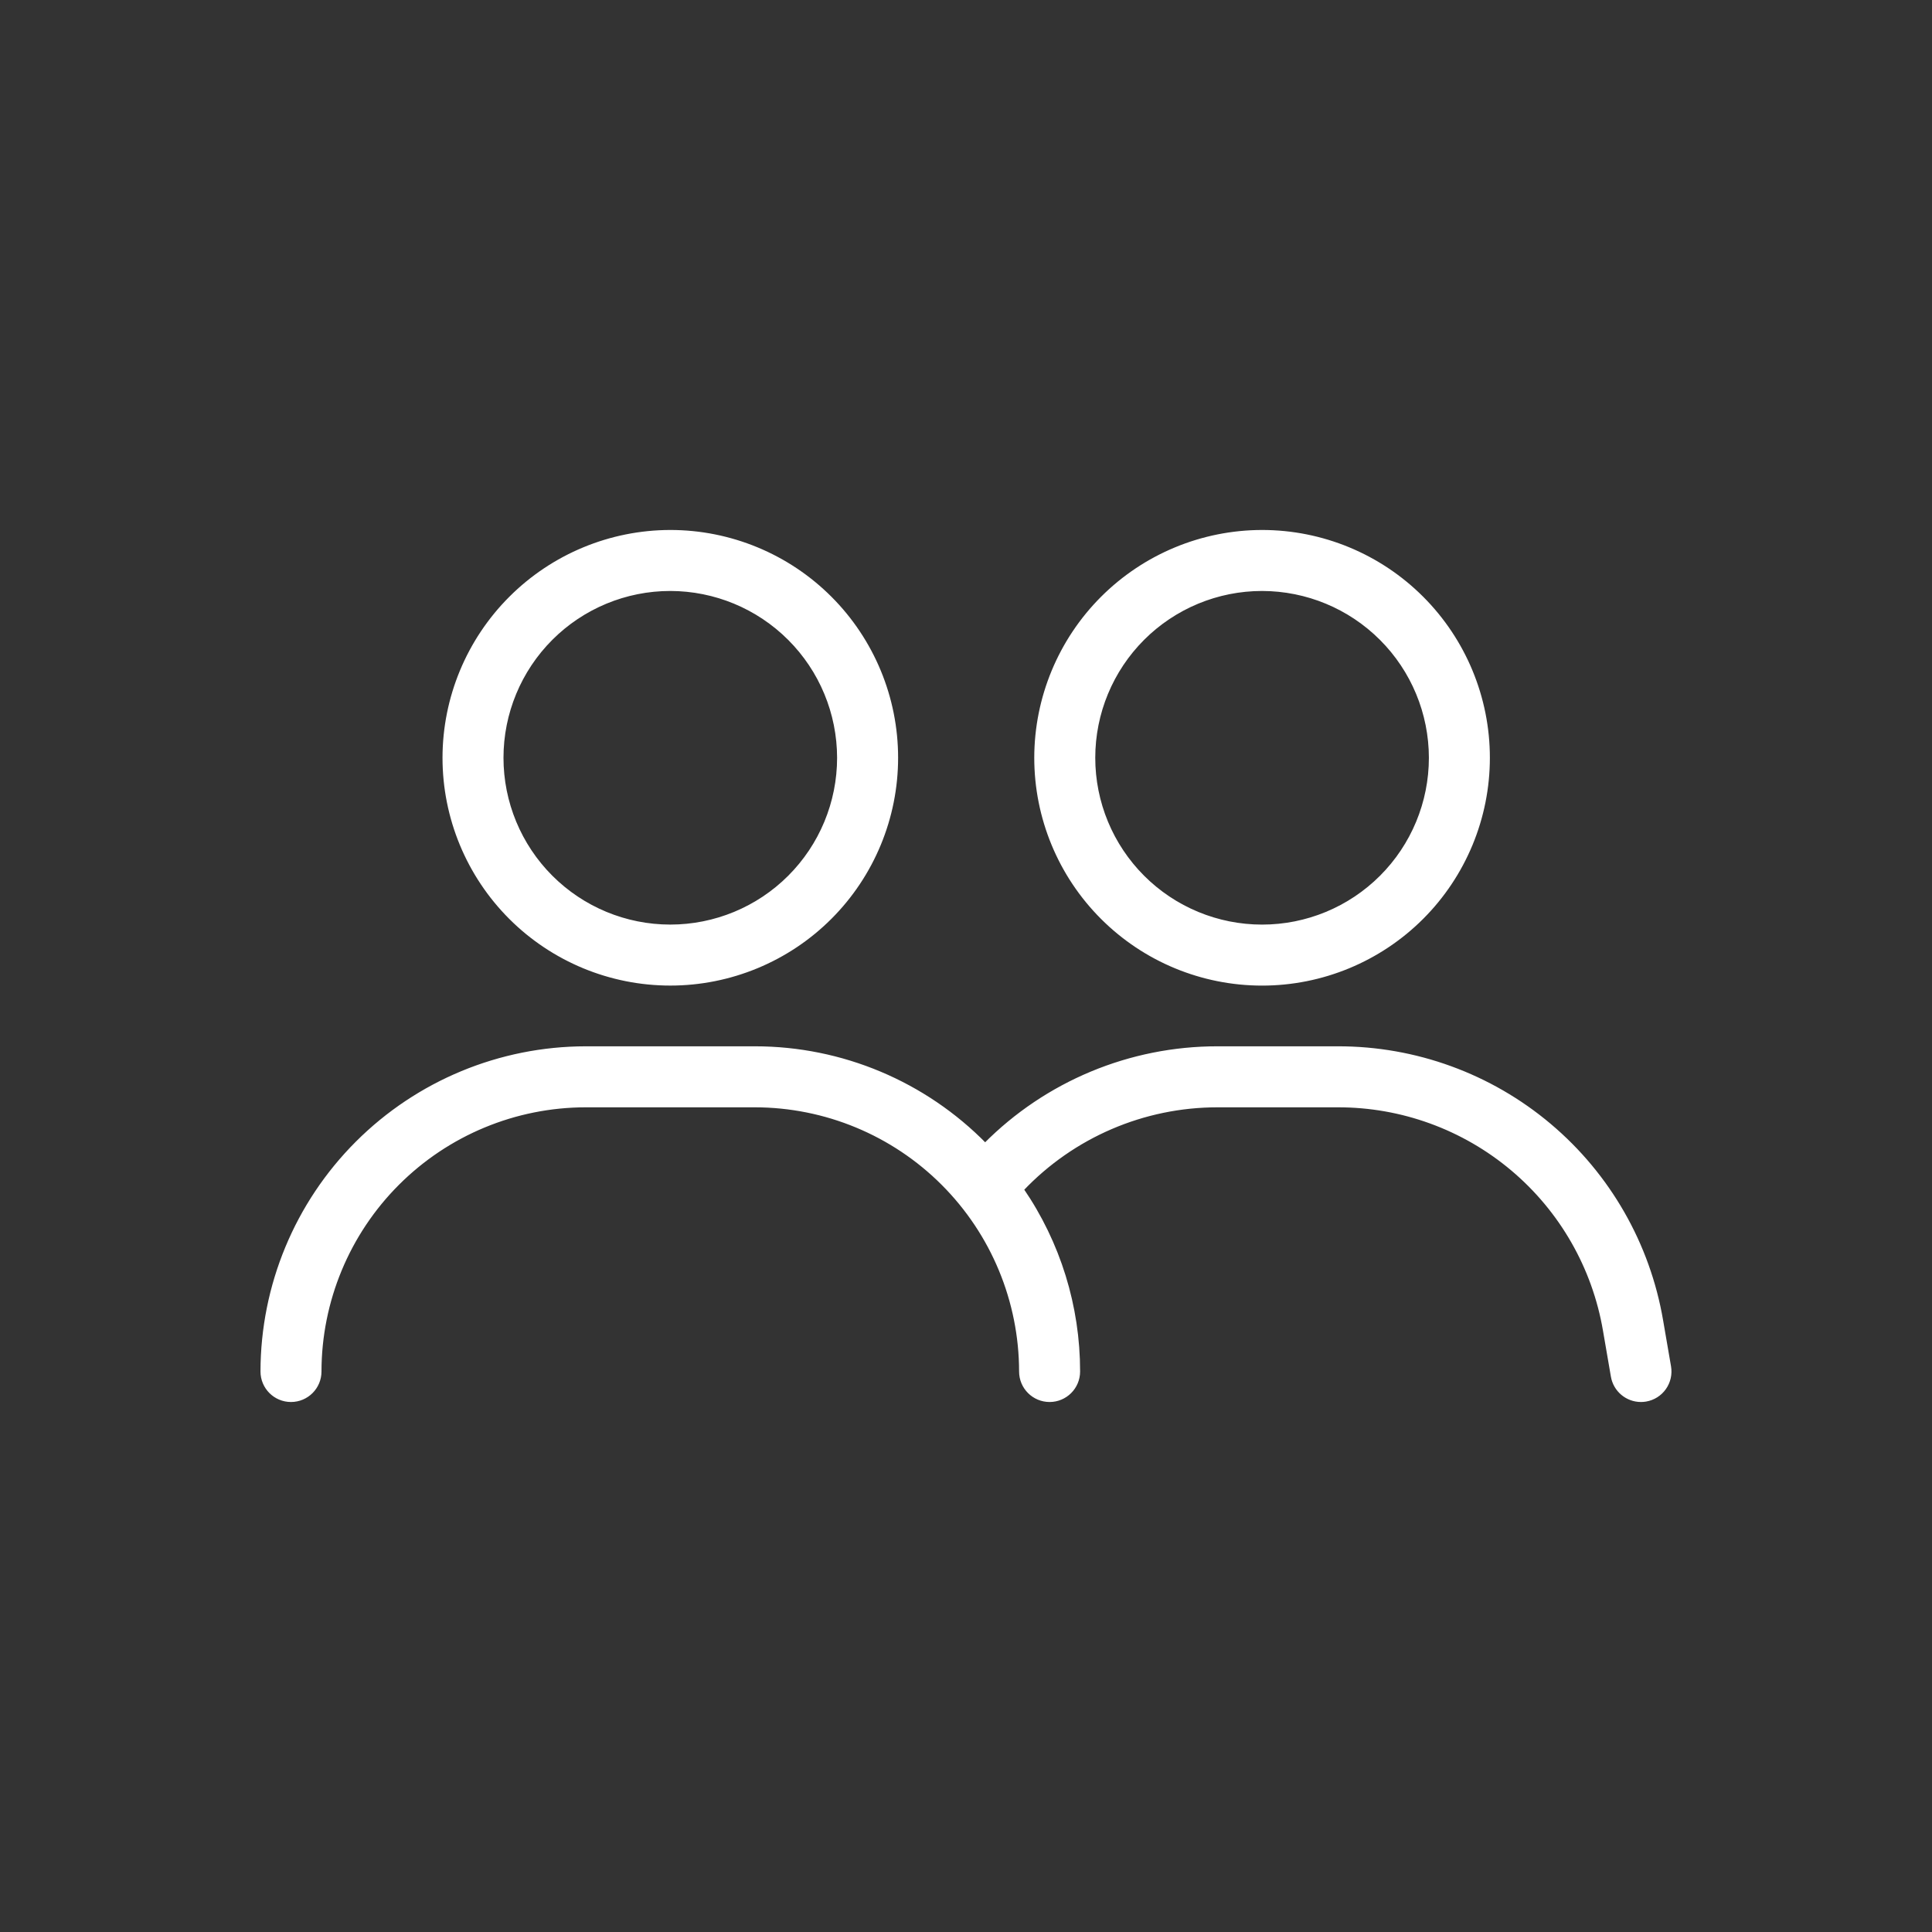
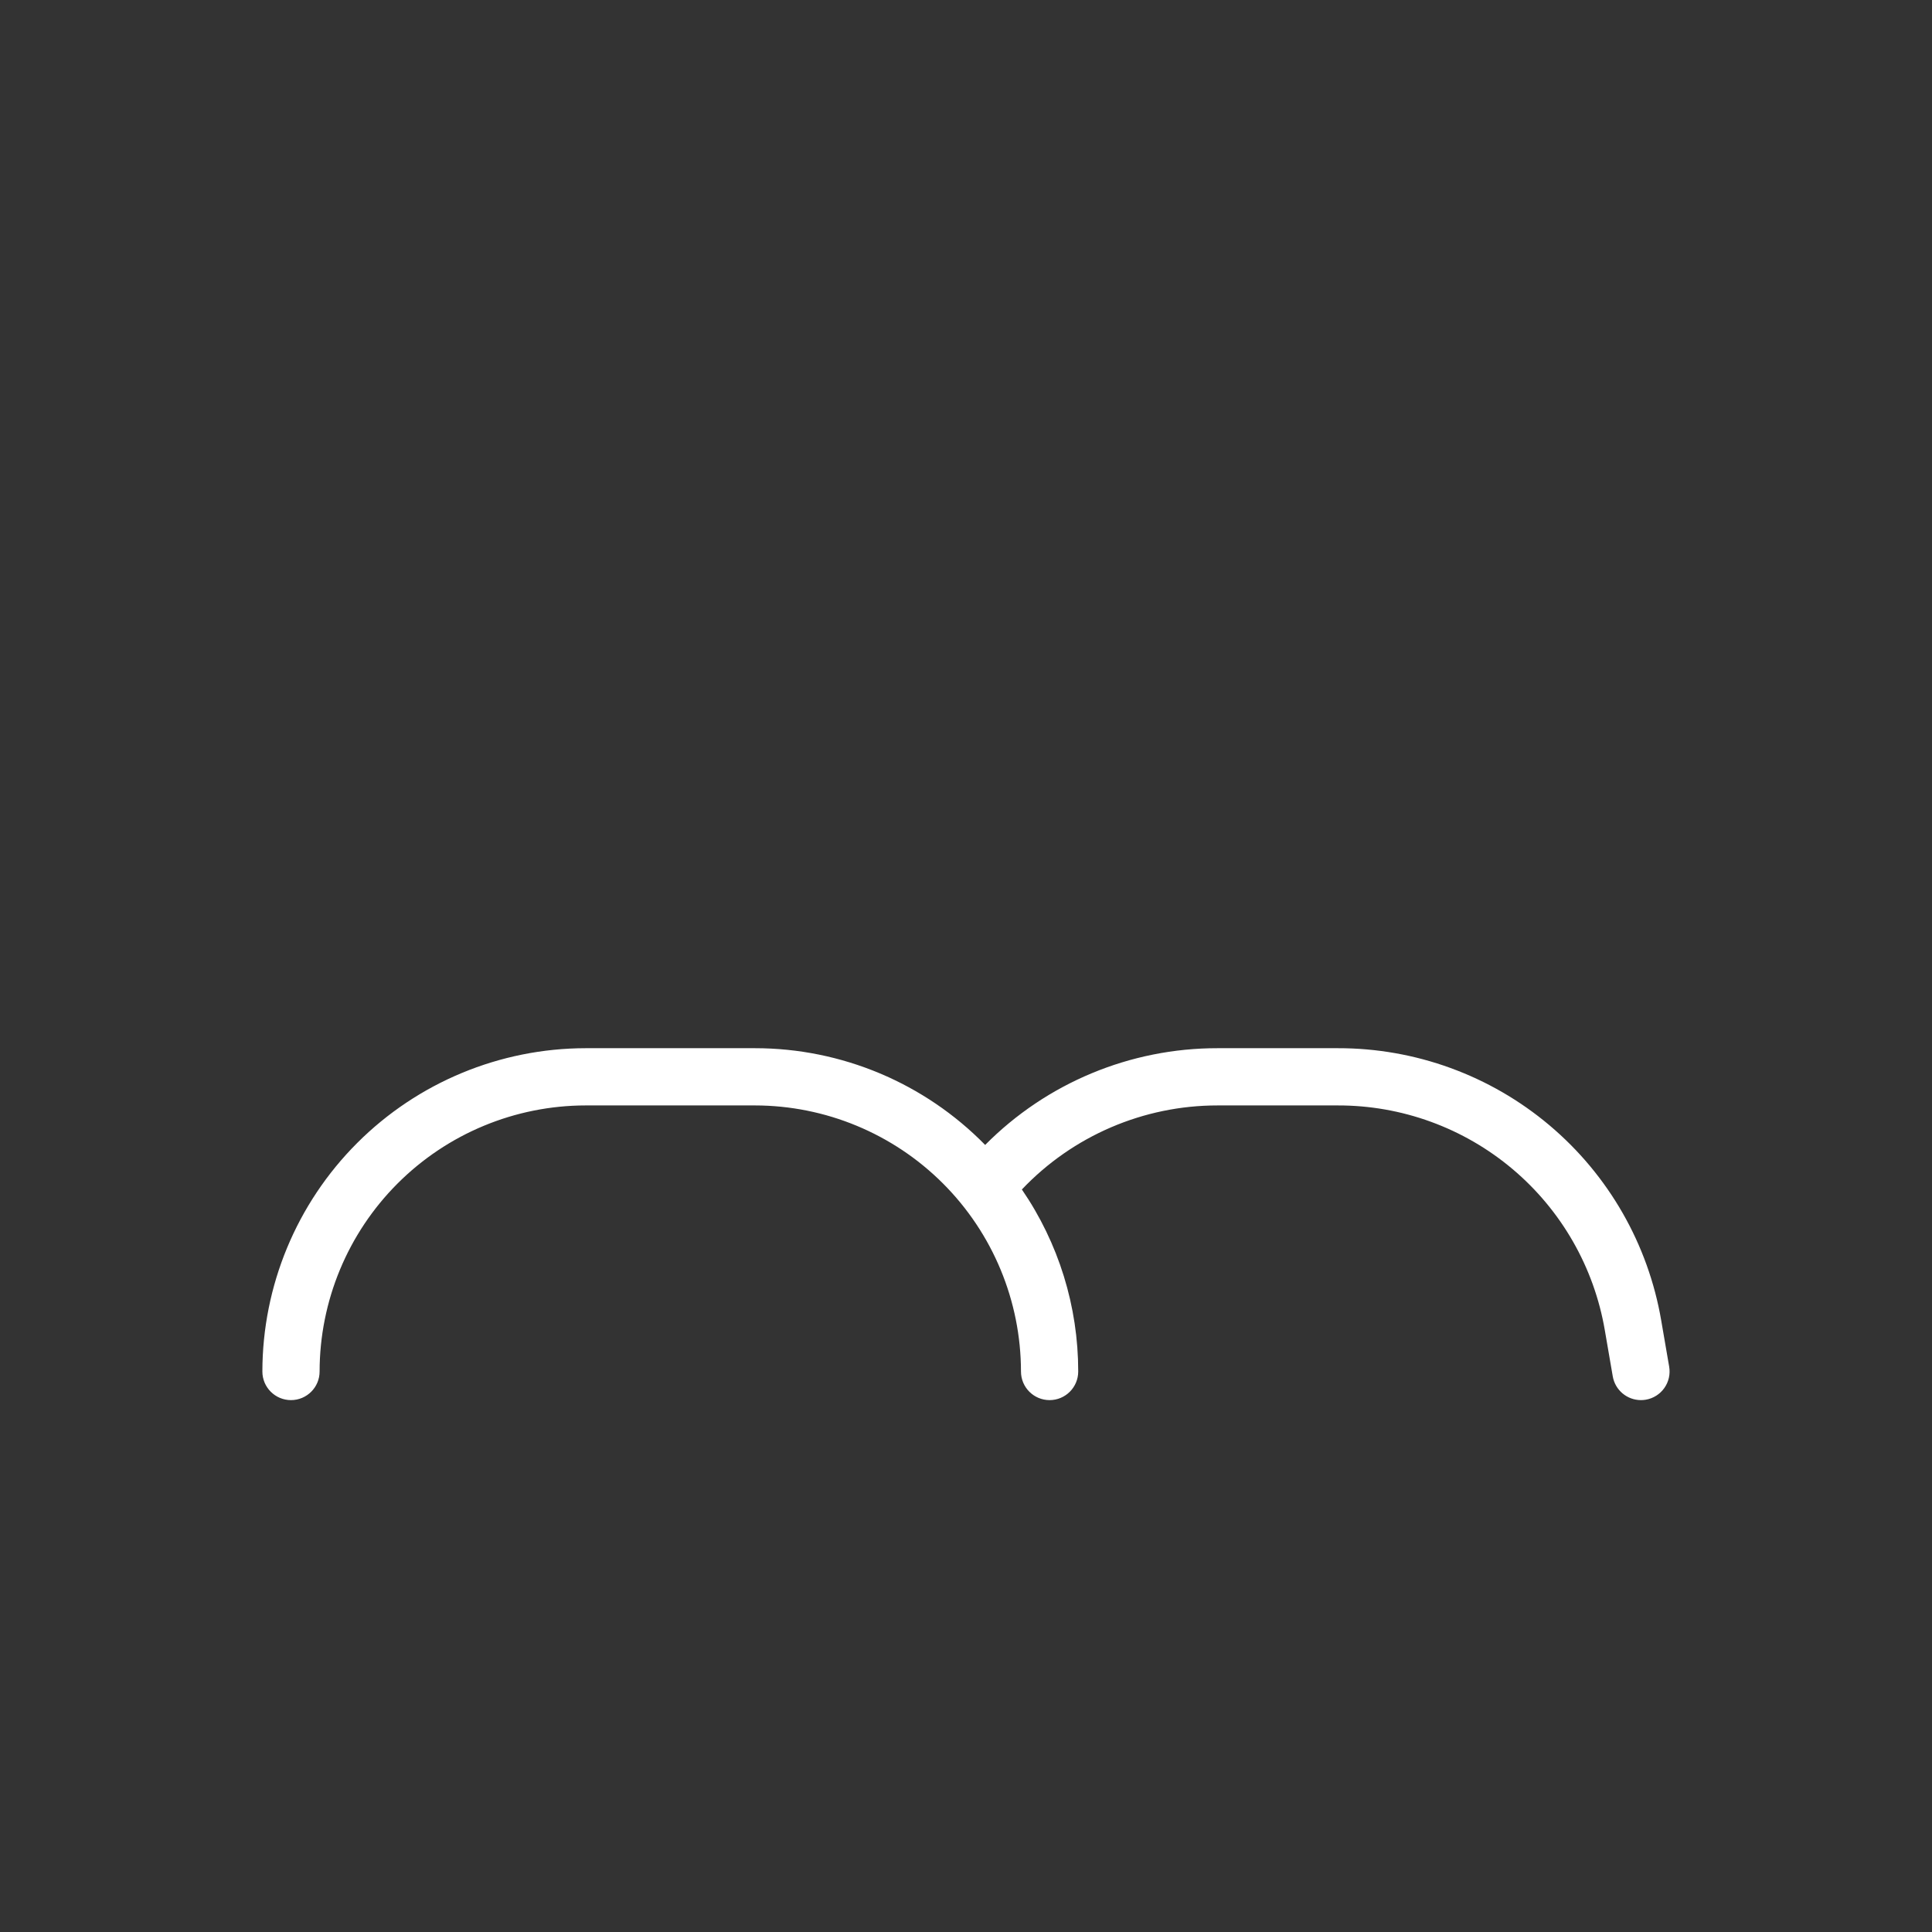
<svg xmlns="http://www.w3.org/2000/svg" id="svg" fill="#fff" stroke="#fff" width="50" height="50" version="1.1" viewBox="144 144 512 512">
  <rect x="144" y="144" width="512" height="512" fill="#333333" stroke="none" />
  <g id="IconSvg_bgCarrier" stroke-width="0" />
  <g id="IconSvg_tracerCarrier" stroke-linecap="round" stroke-linejoin="round" stroke="#CCCCCC" stroke-width="0">
    <g>
-       <path d="m261.77 344.82c0 15.879 6.309 31.109 17.535 42.336 11.23 11.227 26.457 17.535 42.336 17.531 15.879 0 31.105-6.309 42.332-17.535 11.227-11.227 17.535-26.457 17.535-42.332 0-15.879-6.309-31.109-17.535-42.336-11.227-11.227-26.457-17.535-42.336-17.535-15.871 0.02-31.09 6.332-42.312 17.559-11.227 11.223-17.539 26.441-17.555 42.312zm104.57 0c0 11.859-4.711 23.227-13.098 31.613-8.383 8.383-19.754 13.09-31.609 13.09s-23.227-4.711-31.609-13.094c-8.383-8.383-13.094-19.754-13.094-31.609 0-11.859 4.711-23.227 13.094-31.613 8.383-8.383 19.754-13.094 31.609-13.094 11.855 0.016 23.219 4.731 31.598 13.113 8.383 8.379 13.094 19.742 13.109 31.594z" />
-       <path d="m418.59 344.82c0 15.879 6.305 31.109 17.535 42.336 11.227 11.23 26.457 17.539 42.336 17.539 15.879 0 31.105-6.309 42.336-17.535 11.227-11.23 17.535-26.457 17.535-42.336s-6.309-31.109-17.535-42.336c-11.227-11.23-26.457-17.539-42.336-17.539-15.871 0.02-31.09 6.332-42.316 17.555-11.223 11.227-17.539 26.445-17.555 42.316zm104.58 0c0 11.859-4.711 23.23-13.094 31.613-8.387 8.387-19.758 13.098-31.613 13.094-11.859 0-23.23-4.707-31.613-13.094-8.387-8.383-13.094-19.758-13.094-31.613s4.711-23.227 13.094-31.613c8.387-8.383 19.758-13.094 31.613-13.094 11.855 0.016 23.219 4.731 31.598 13.113 8.383 8.379 13.094 19.742 13.109 31.594z" />
      <path d="m299.21 436.95h44.848c18.695 0.02 36.617 7.457 49.836 20.676s20.656 31.141 20.676 49.836c0 4.188 3.394 7.582 7.586 7.582 4.188 0 7.582-3.394 7.582-7.582 0.012-17.219-5.191-34.039-14.93-48.238 13.5-14.23 32.254-22.285 51.867-22.273h31.855c16.941-0.031 33.348 5.941 46.305 16.859 12.957 10.918 21.625 26.07 24.469 42.773l2.094 12.164c0.625 3.637 3.777 6.293 7.465 6.297 0.434 0 0.867-0.035 1.293-0.109 1.984-0.34 3.75-1.453 4.91-3.098 1.16-1.641 1.621-3.68 1.281-5.66l-2.094-12.164c-3.445-20.23-13.945-38.586-29.641-51.809-15.691-13.223-35.562-20.457-56.082-20.422h-31.855c-23.133-0.027-45.316 9.203-61.598 25.637-16.066-16.402-38.059-25.641-61.02-25.637h-44.848c-22.715 0.027-44.492 9.062-60.555 25.125s-25.098 37.84-25.121 60.555c0 4.188 3.394 7.582 7.582 7.582s7.582-3.394 7.582-7.582c0.02-18.695 7.457-36.617 20.676-49.836s31.141-20.656 49.836-20.676z" />
    </g>
  </g>
  <g id="IconSvg_iconCarrier">
    <g>
-       <path d="m261.77 344.82c0 15.879 6.309 31.109 17.535 42.336 11.23 11.227 26.457 17.535 42.336 17.531 15.879 0 31.105-6.309 42.332-17.535 11.227-11.227 17.535-26.457 17.535-42.332 0-15.879-6.309-31.109-17.535-42.336-11.227-11.227-26.457-17.535-42.336-17.535-15.871 0.02-31.09 6.332-42.312 17.559-11.227 11.223-17.539 26.441-17.555 42.312zm104.57 0c0 11.859-4.711 23.227-13.098 31.613-8.383 8.383-19.754 13.09-31.609 13.09s-23.227-4.711-31.609-13.094c-8.383-8.383-13.094-19.754-13.094-31.609 0-11.859 4.711-23.227 13.094-31.613 8.383-8.383 19.754-13.094 31.609-13.094 11.855 0.016 23.219 4.731 31.598 13.113 8.383 8.379 13.094 19.742 13.109 31.594z" />
-       <path d="m418.59 344.82c0 15.879 6.305 31.109 17.535 42.336 11.227 11.23 26.457 17.539 42.336 17.539 15.879 0 31.105-6.309 42.336-17.535 11.227-11.23 17.535-26.457 17.535-42.336s-6.309-31.109-17.535-42.336c-11.227-11.23-26.457-17.539-42.336-17.539-15.871 0.02-31.09 6.332-42.316 17.555-11.223 11.227-17.539 26.445-17.555 42.316zm104.58 0c0 11.859-4.711 23.23-13.094 31.613-8.387 8.387-19.758 13.098-31.613 13.094-11.859 0-23.23-4.707-31.613-13.094-8.387-8.383-13.094-19.758-13.094-31.613s4.711-23.227 13.094-31.613c8.387-8.383 19.758-13.094 31.613-13.094 11.855 0.016 23.219 4.731 31.598 13.113 8.383 8.379 13.094 19.742 13.109 31.594z" />
-       <path d="m299.21 436.95h44.848c18.695 0.02 36.617 7.457 49.836 20.676s20.656 31.141 20.676 49.836c0 4.188 3.394 7.582 7.586 7.582 4.188 0 7.582-3.394 7.582-7.582 0.012-17.219-5.191-34.039-14.93-48.238 13.5-14.23 32.254-22.285 51.867-22.273h31.855c16.941-0.031 33.348 5.941 46.305 16.859 12.957 10.918 21.625 26.07 24.469 42.773l2.094 12.164c0.625 3.637 3.777 6.293 7.465 6.297 0.434 0 0.867-0.035 1.293-0.109 1.984-0.34 3.75-1.453 4.91-3.098 1.16-1.641 1.621-3.68 1.281-5.66l-2.094-12.164c-3.445-20.23-13.945-38.586-29.641-51.809-15.691-13.223-35.562-20.457-56.082-20.422h-31.855c-23.133-0.027-45.316 9.203-61.598 25.637-16.066-16.402-38.059-25.641-61.02-25.637h-44.848c-22.715 0.027-44.492 9.062-60.555 25.125s-25.098 37.84-25.121 60.555c0 4.188 3.394 7.582 7.582 7.582s7.582-3.394 7.582-7.582c0.02-18.695 7.457-36.617 20.676-49.836s31.141-20.656 49.836-20.676z" />
-     </g>
+       </g>
  </g>
</svg>